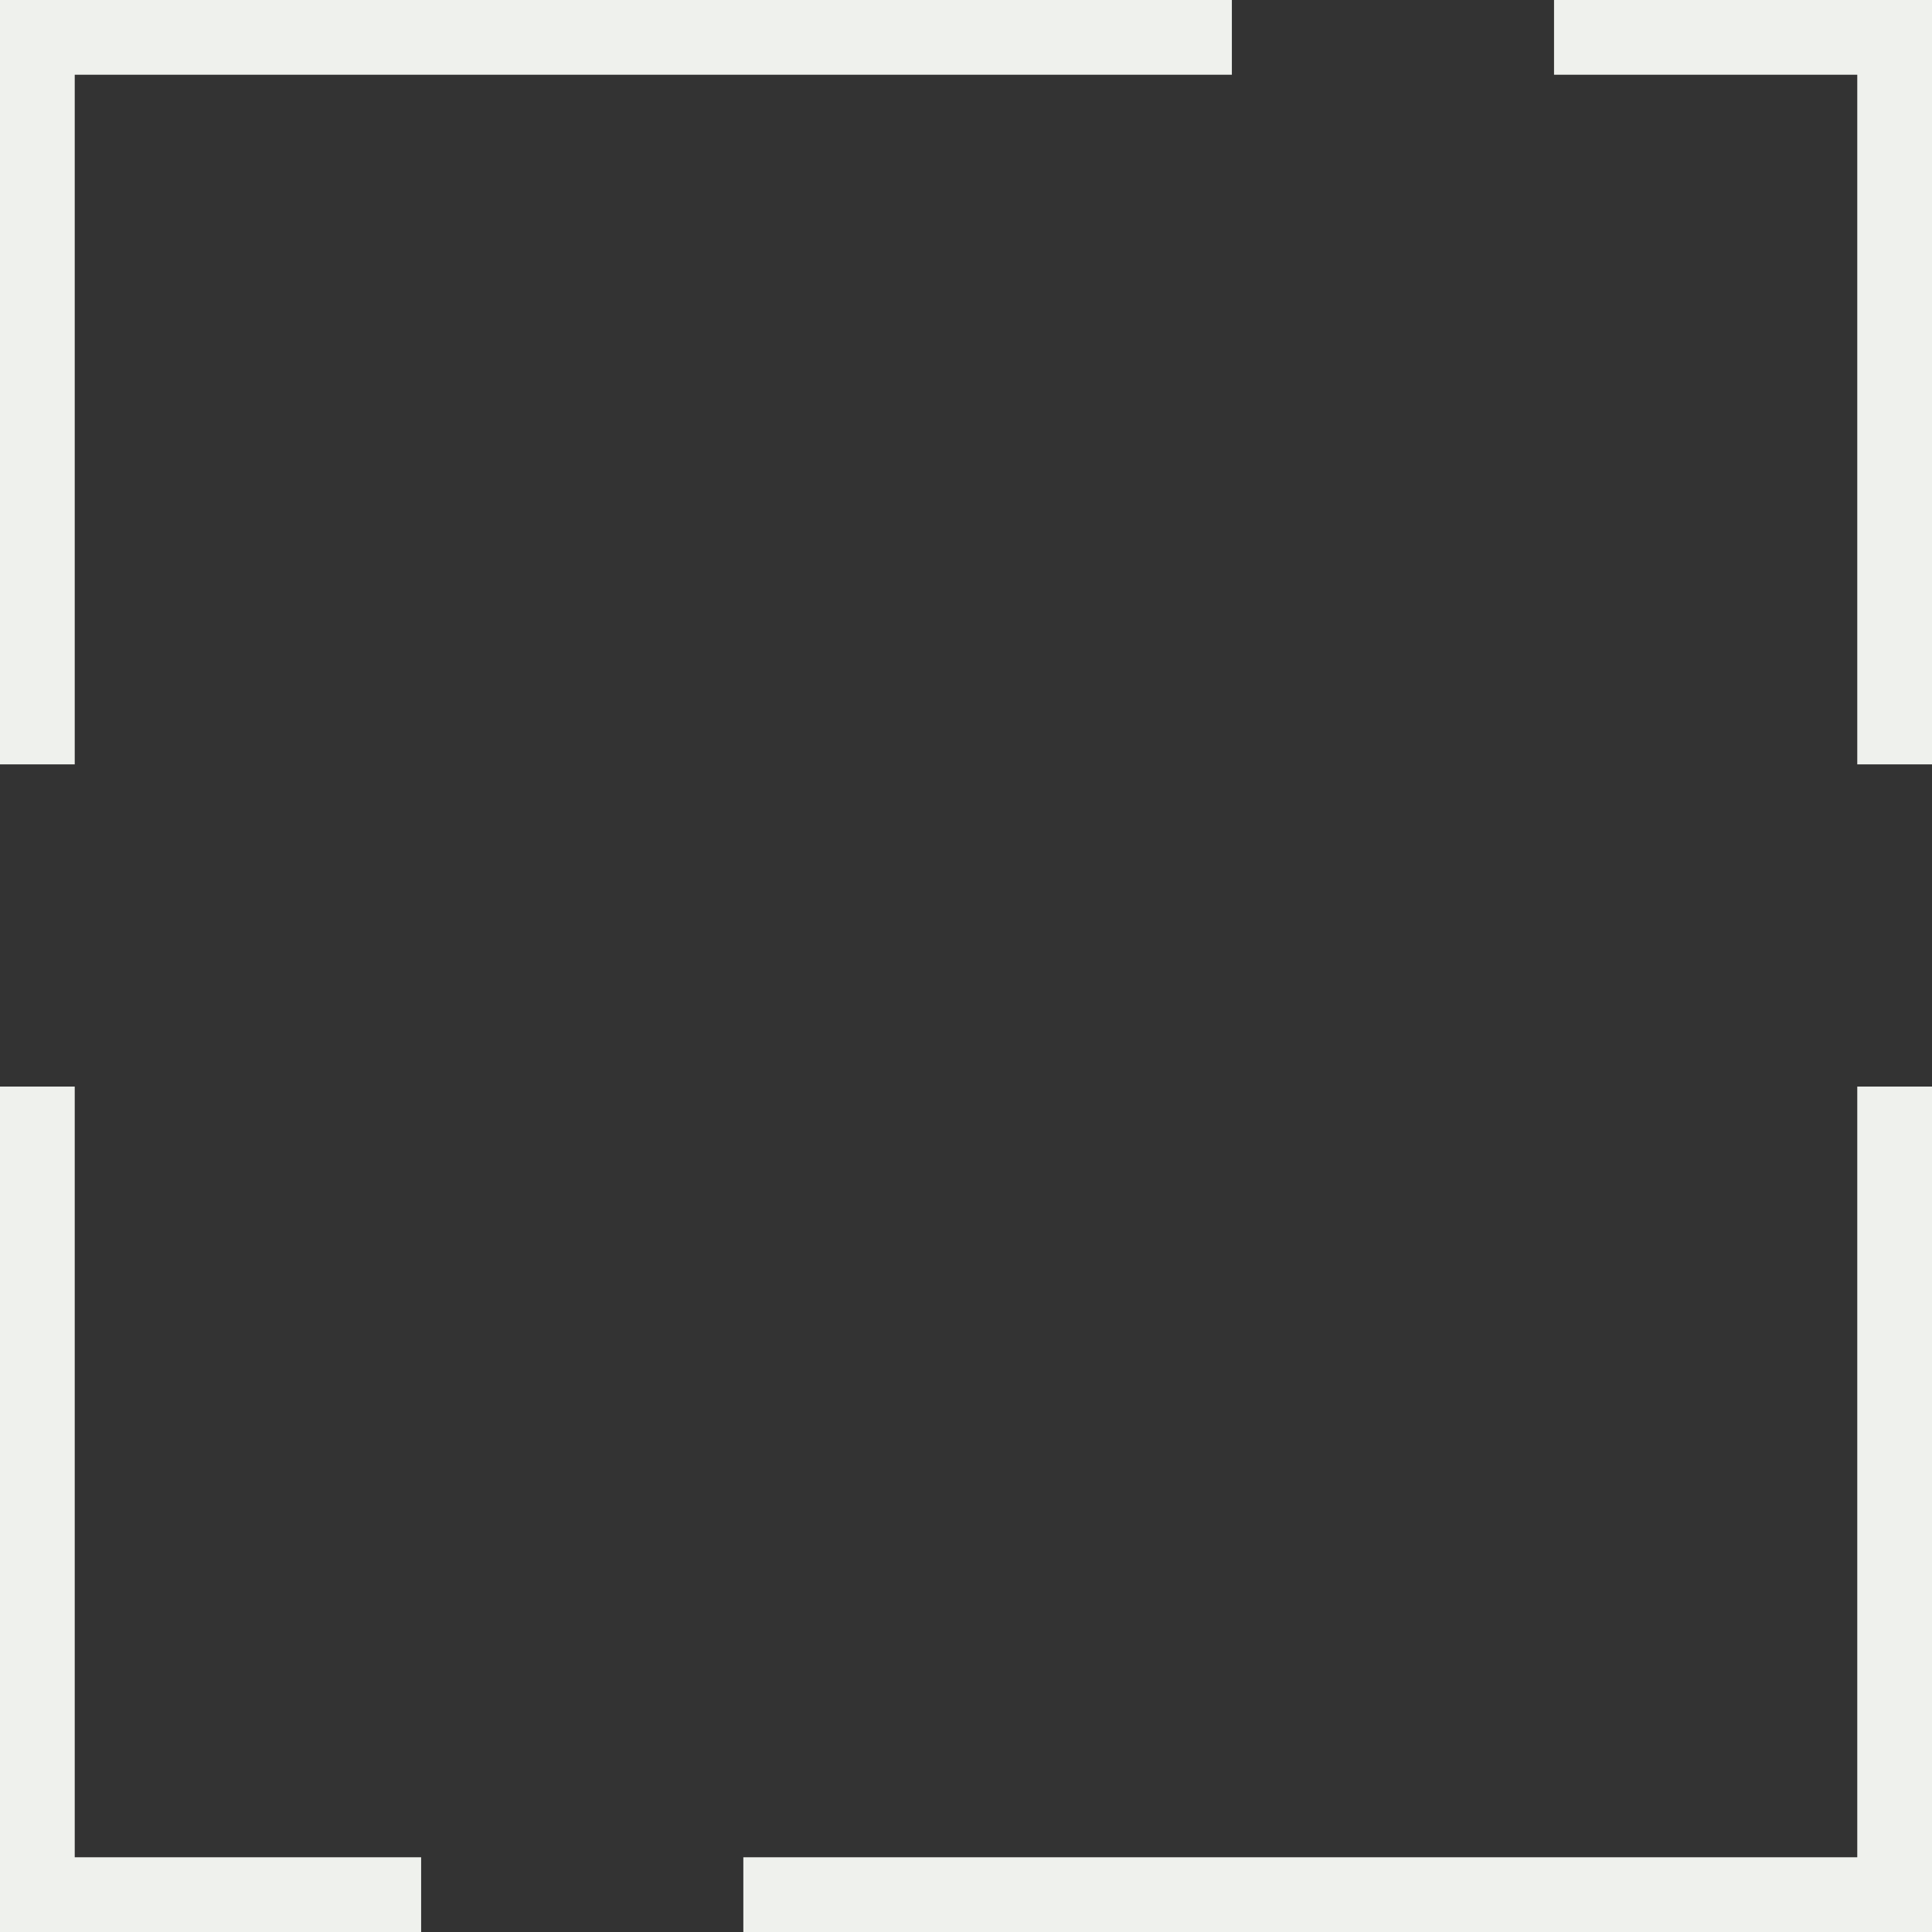
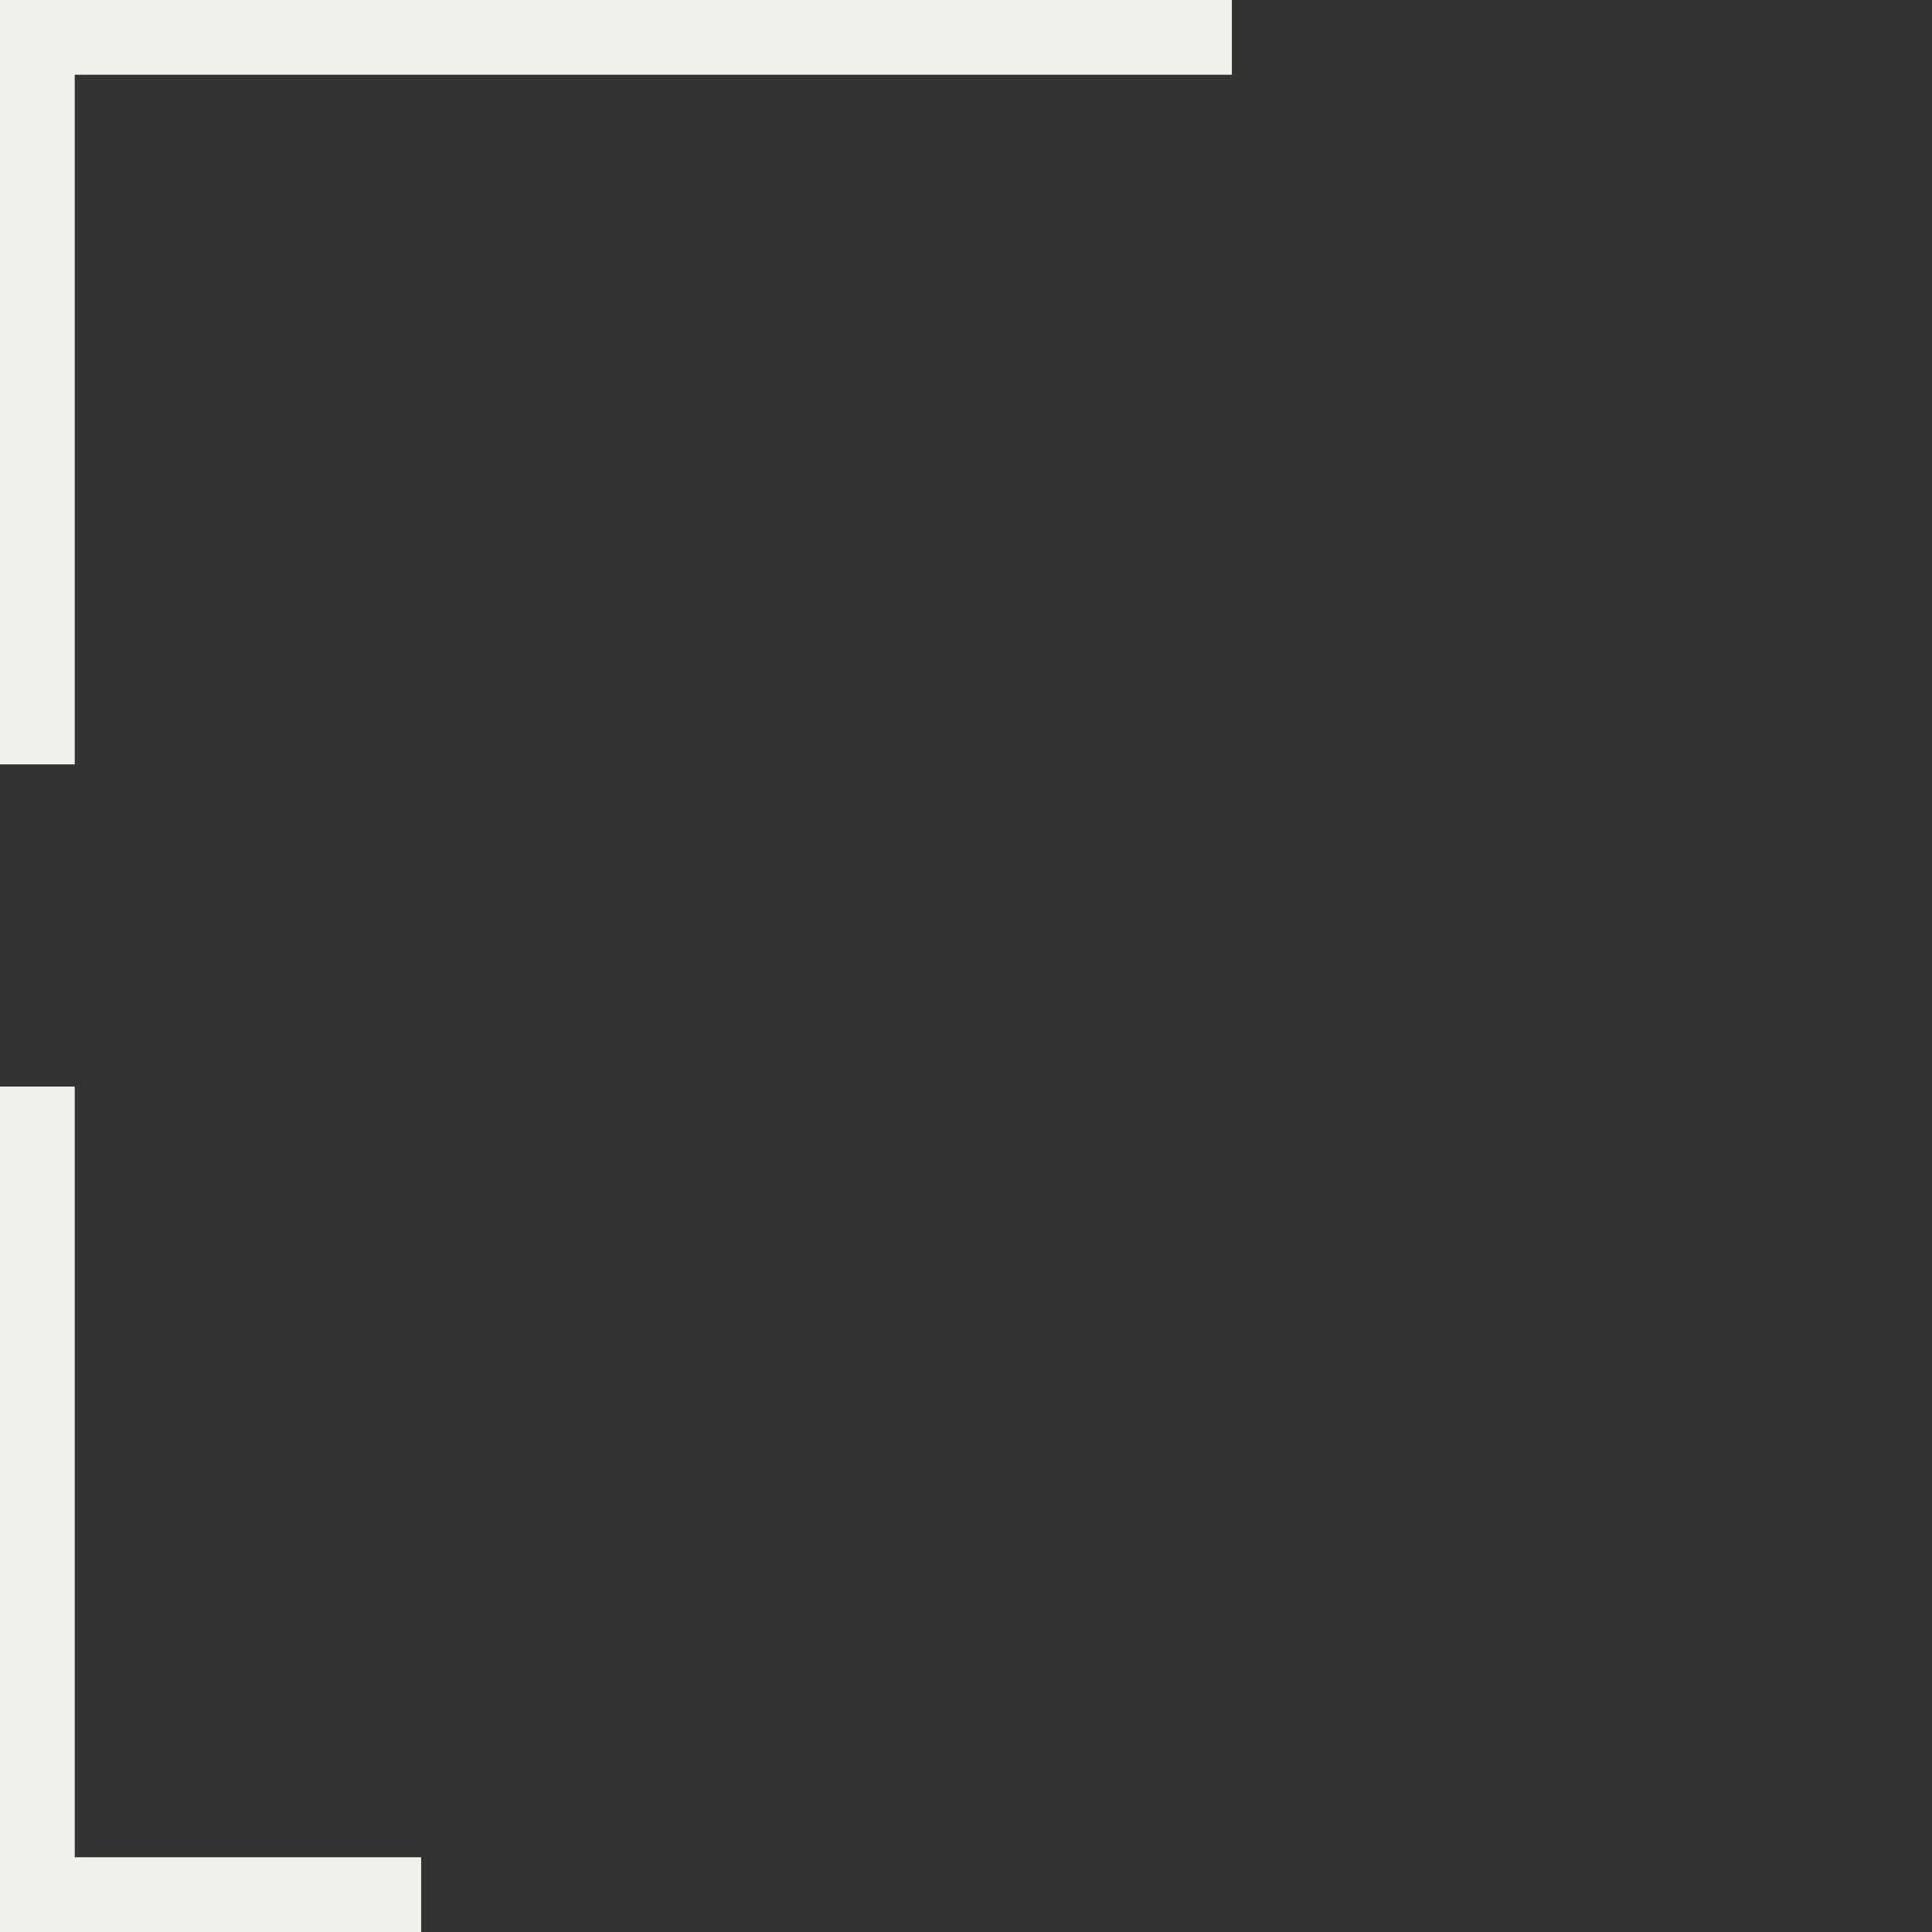
<svg xmlns="http://www.w3.org/2000/svg" width="44" height="44" viewBox="0 0 44 44" fill="none">
  <rect x="0" y="0" width="44" height="44" fill="#333333" stroke="none" />
  <g clip-path="url(#clip0_227_20)">
    <path d="M28.055 1.702V0H0V1.702H28.055ZM1.702 0H0V17.408H1.702V0Z" fill="#EFF1ED" />
-     <path d="M42.298 17.408H44V0H42.298V17.408ZM44 1.702V0H35.392V1.702H44Z" fill="#EFF1ED" />
-     <path d="M16.929 42.298V44H44.024V42.298H16.929ZM42.298 44H44V24.746H42.298V44Z" fill="#EFF1ED" />
    <path d="M1.702 24.746H0V44H1.702V24.746ZM0 42.298V44H9.591V42.298H0Z" fill="#EFF1ED" />
  </g>
  <defs>
    <clipPath id="clip0_227_20">
      <rect width="44" height="44" fill="white" />
    </clipPath>
  </defs>
</svg>